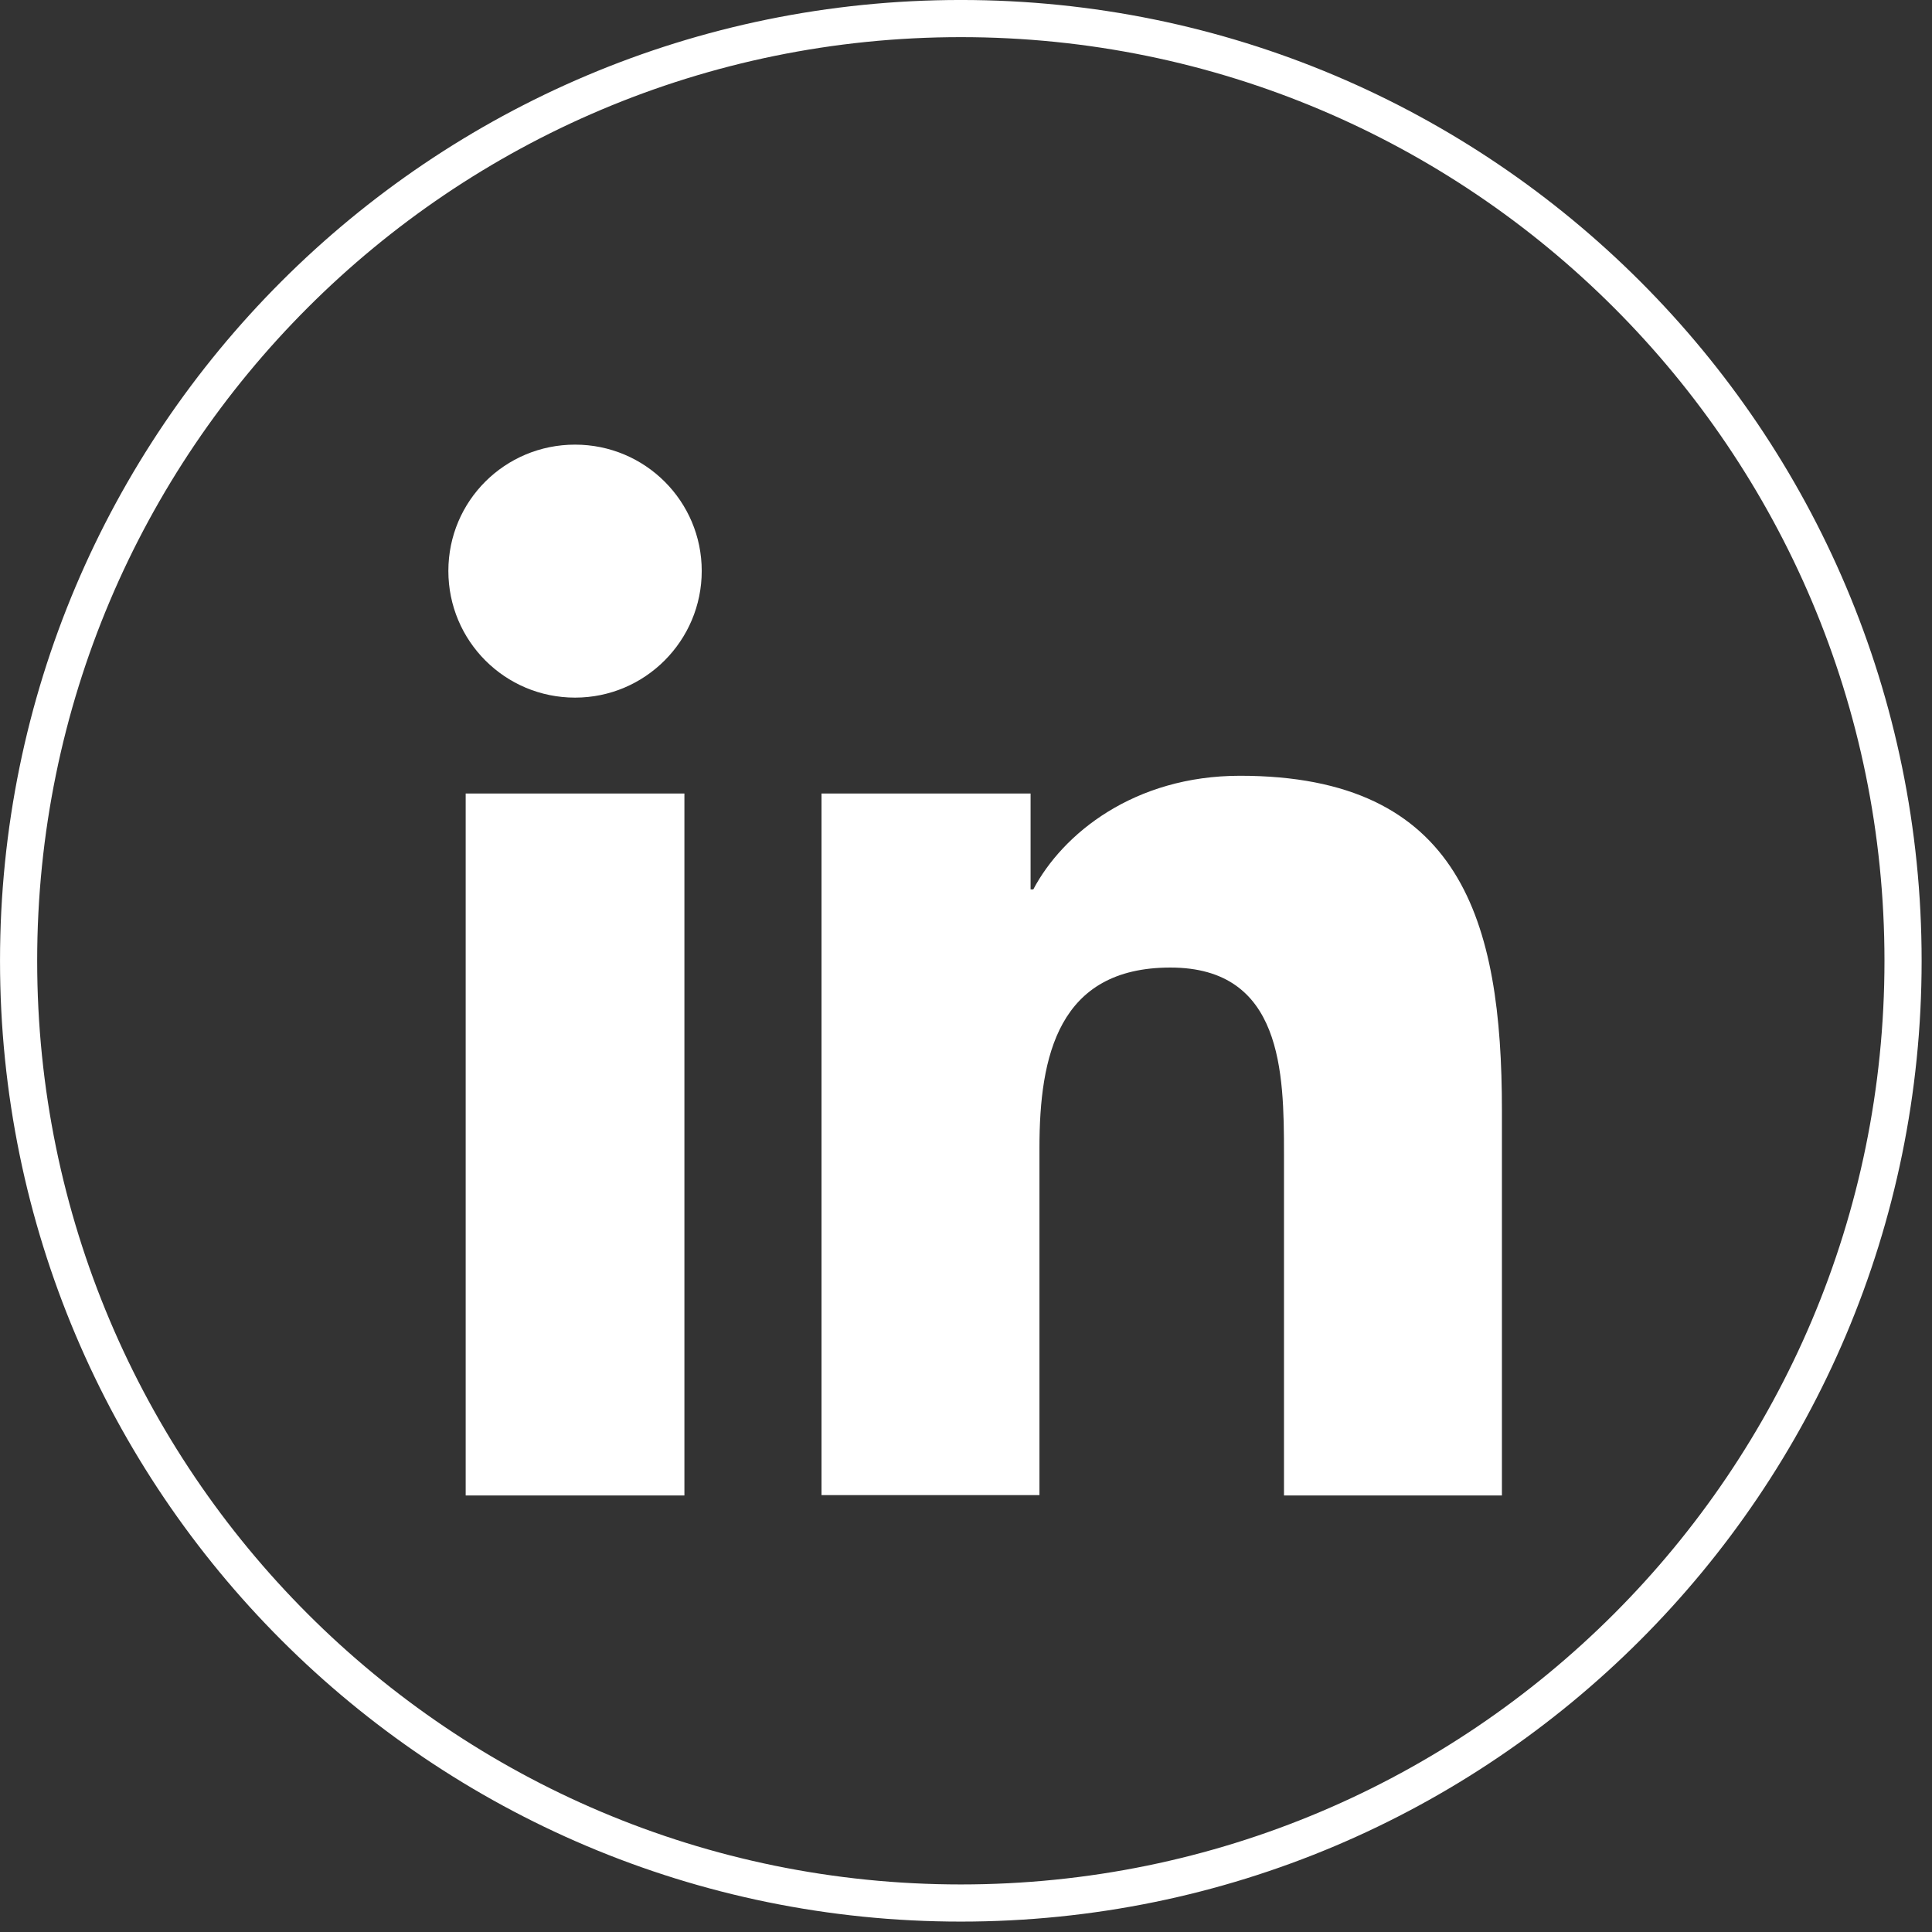
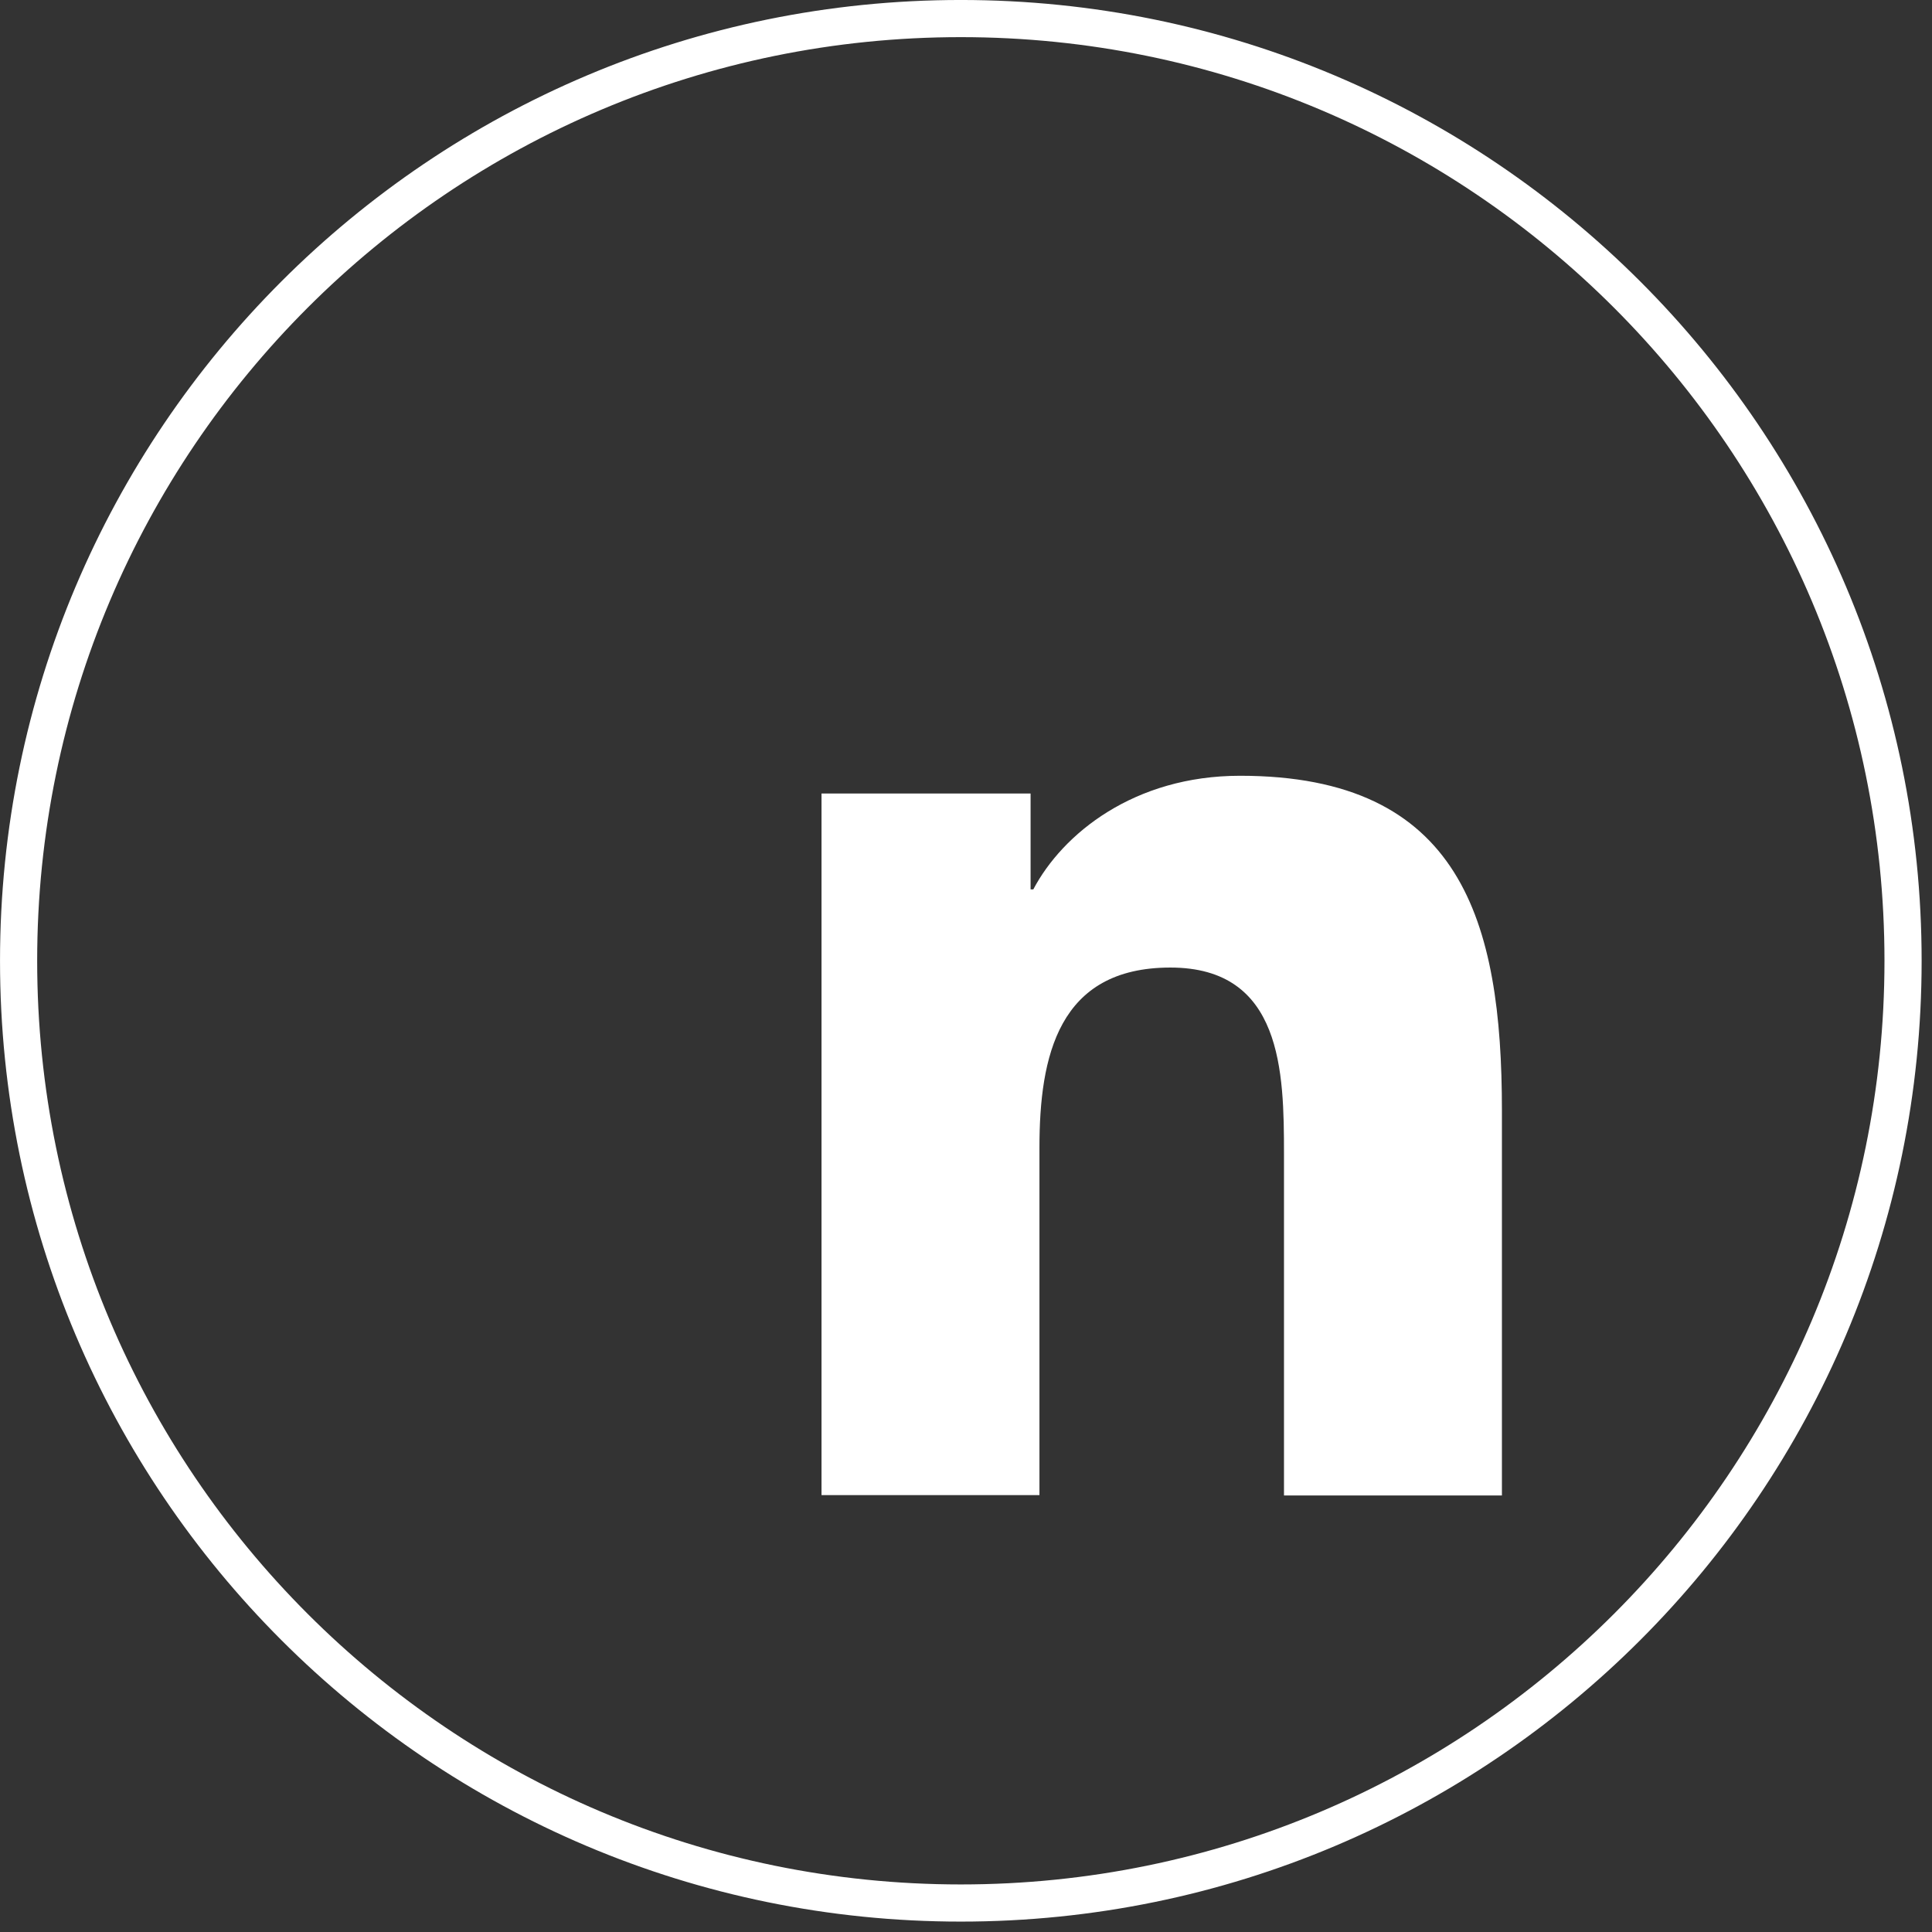
<svg xmlns="http://www.w3.org/2000/svg" width="56" height="56" viewBox="0 0 56 56" fill="none">
  <rect x="0" y="0" width="56" height="56" fill="#333333" stroke="none" />
  <path d="M27.85 55.16C42.933 55.16 55.161 42.932 55.161 27.849C55.161 12.765 42.933 0.538 27.85 0.538C12.767 0.538 0.539 12.765 0.539 27.849C0.539 42.932 12.767 55.16 27.85 55.16Z" stroke="white" stroke-width="1.077" />
-   <path d="M13.498 23H19.838V43.347H13.498V23ZM16.668 12.888C18.7 12.888 20.34 14.528 20.34 16.549C20.34 18.569 18.7 20.221 16.668 20.221C14.637 20.221 12.996 18.58 12.996 16.549C12.996 14.517 14.637 12.888 16.668 12.888Z" fill="white" />
  <path d="M23.801 23H29.872V25.779H29.951C30.799 24.172 32.864 22.486 35.944 22.486C42.351 22.486 43.534 26.694 43.534 32.185V43.347H37.217V33.447C37.217 31.081 37.172 28.045 33.924 28.045C30.676 28.045 30.129 30.612 30.129 33.268V43.336H23.812V23H23.801Z" fill="white" />
</svg>